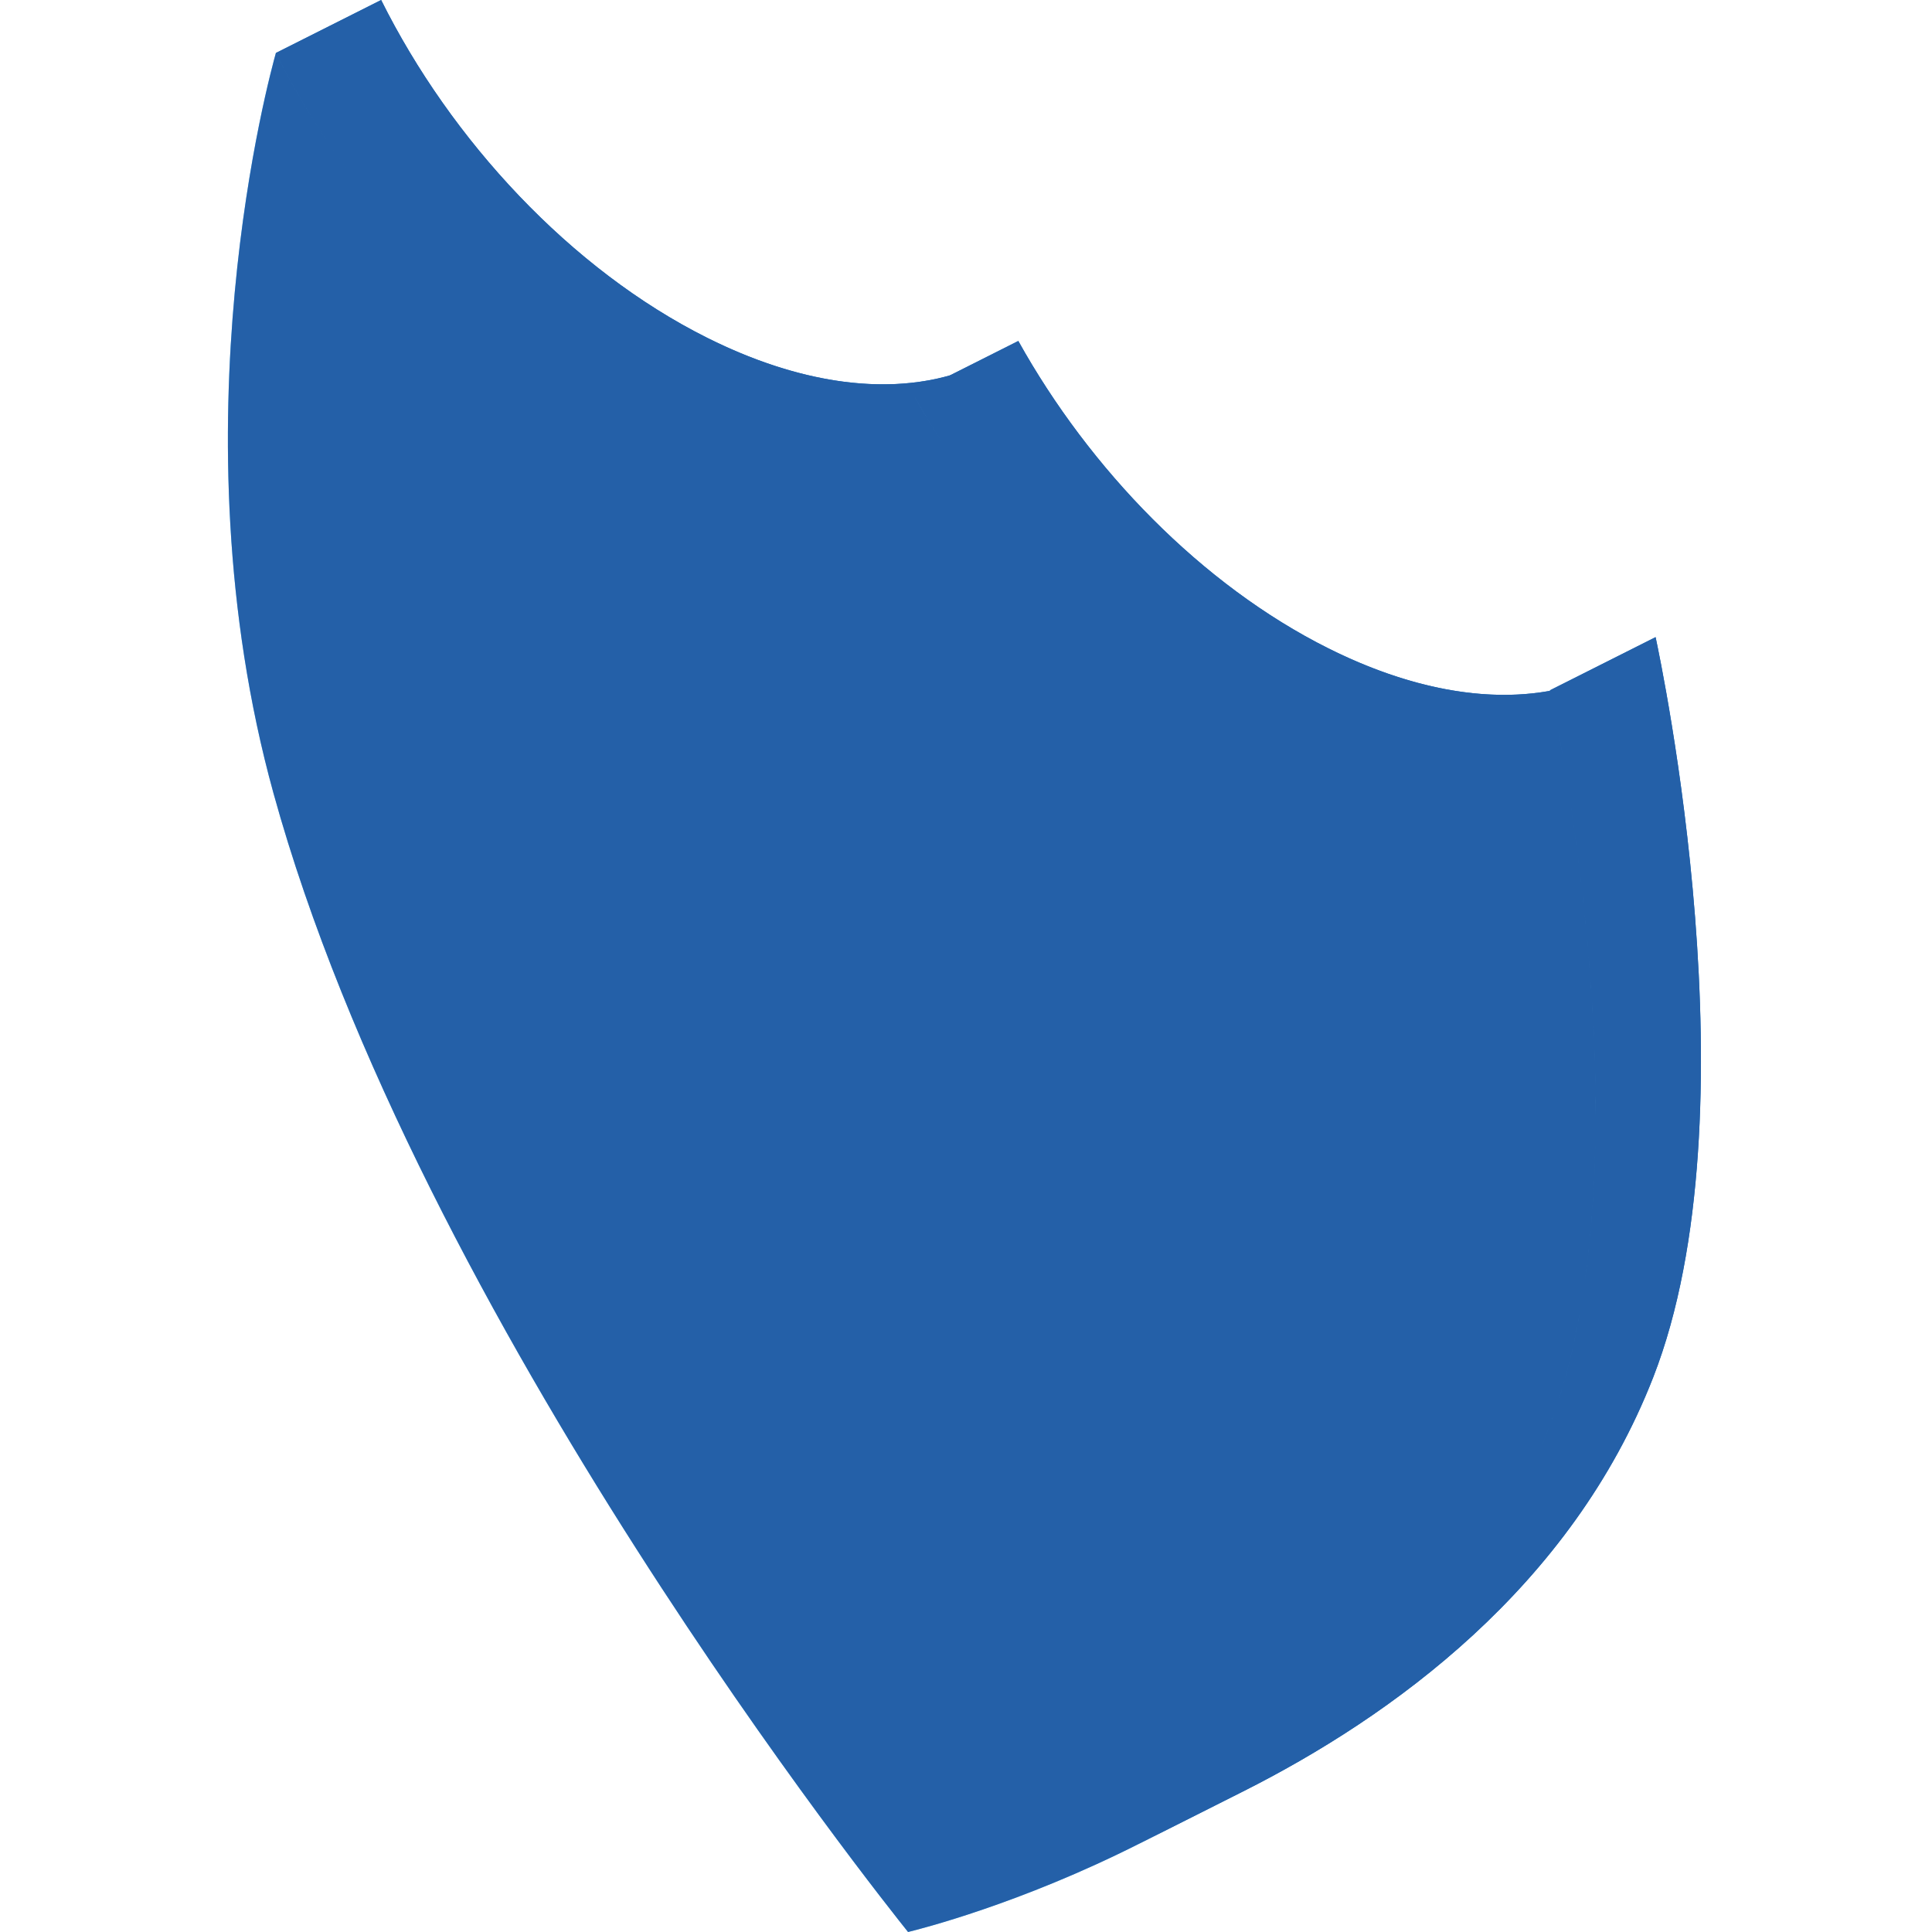
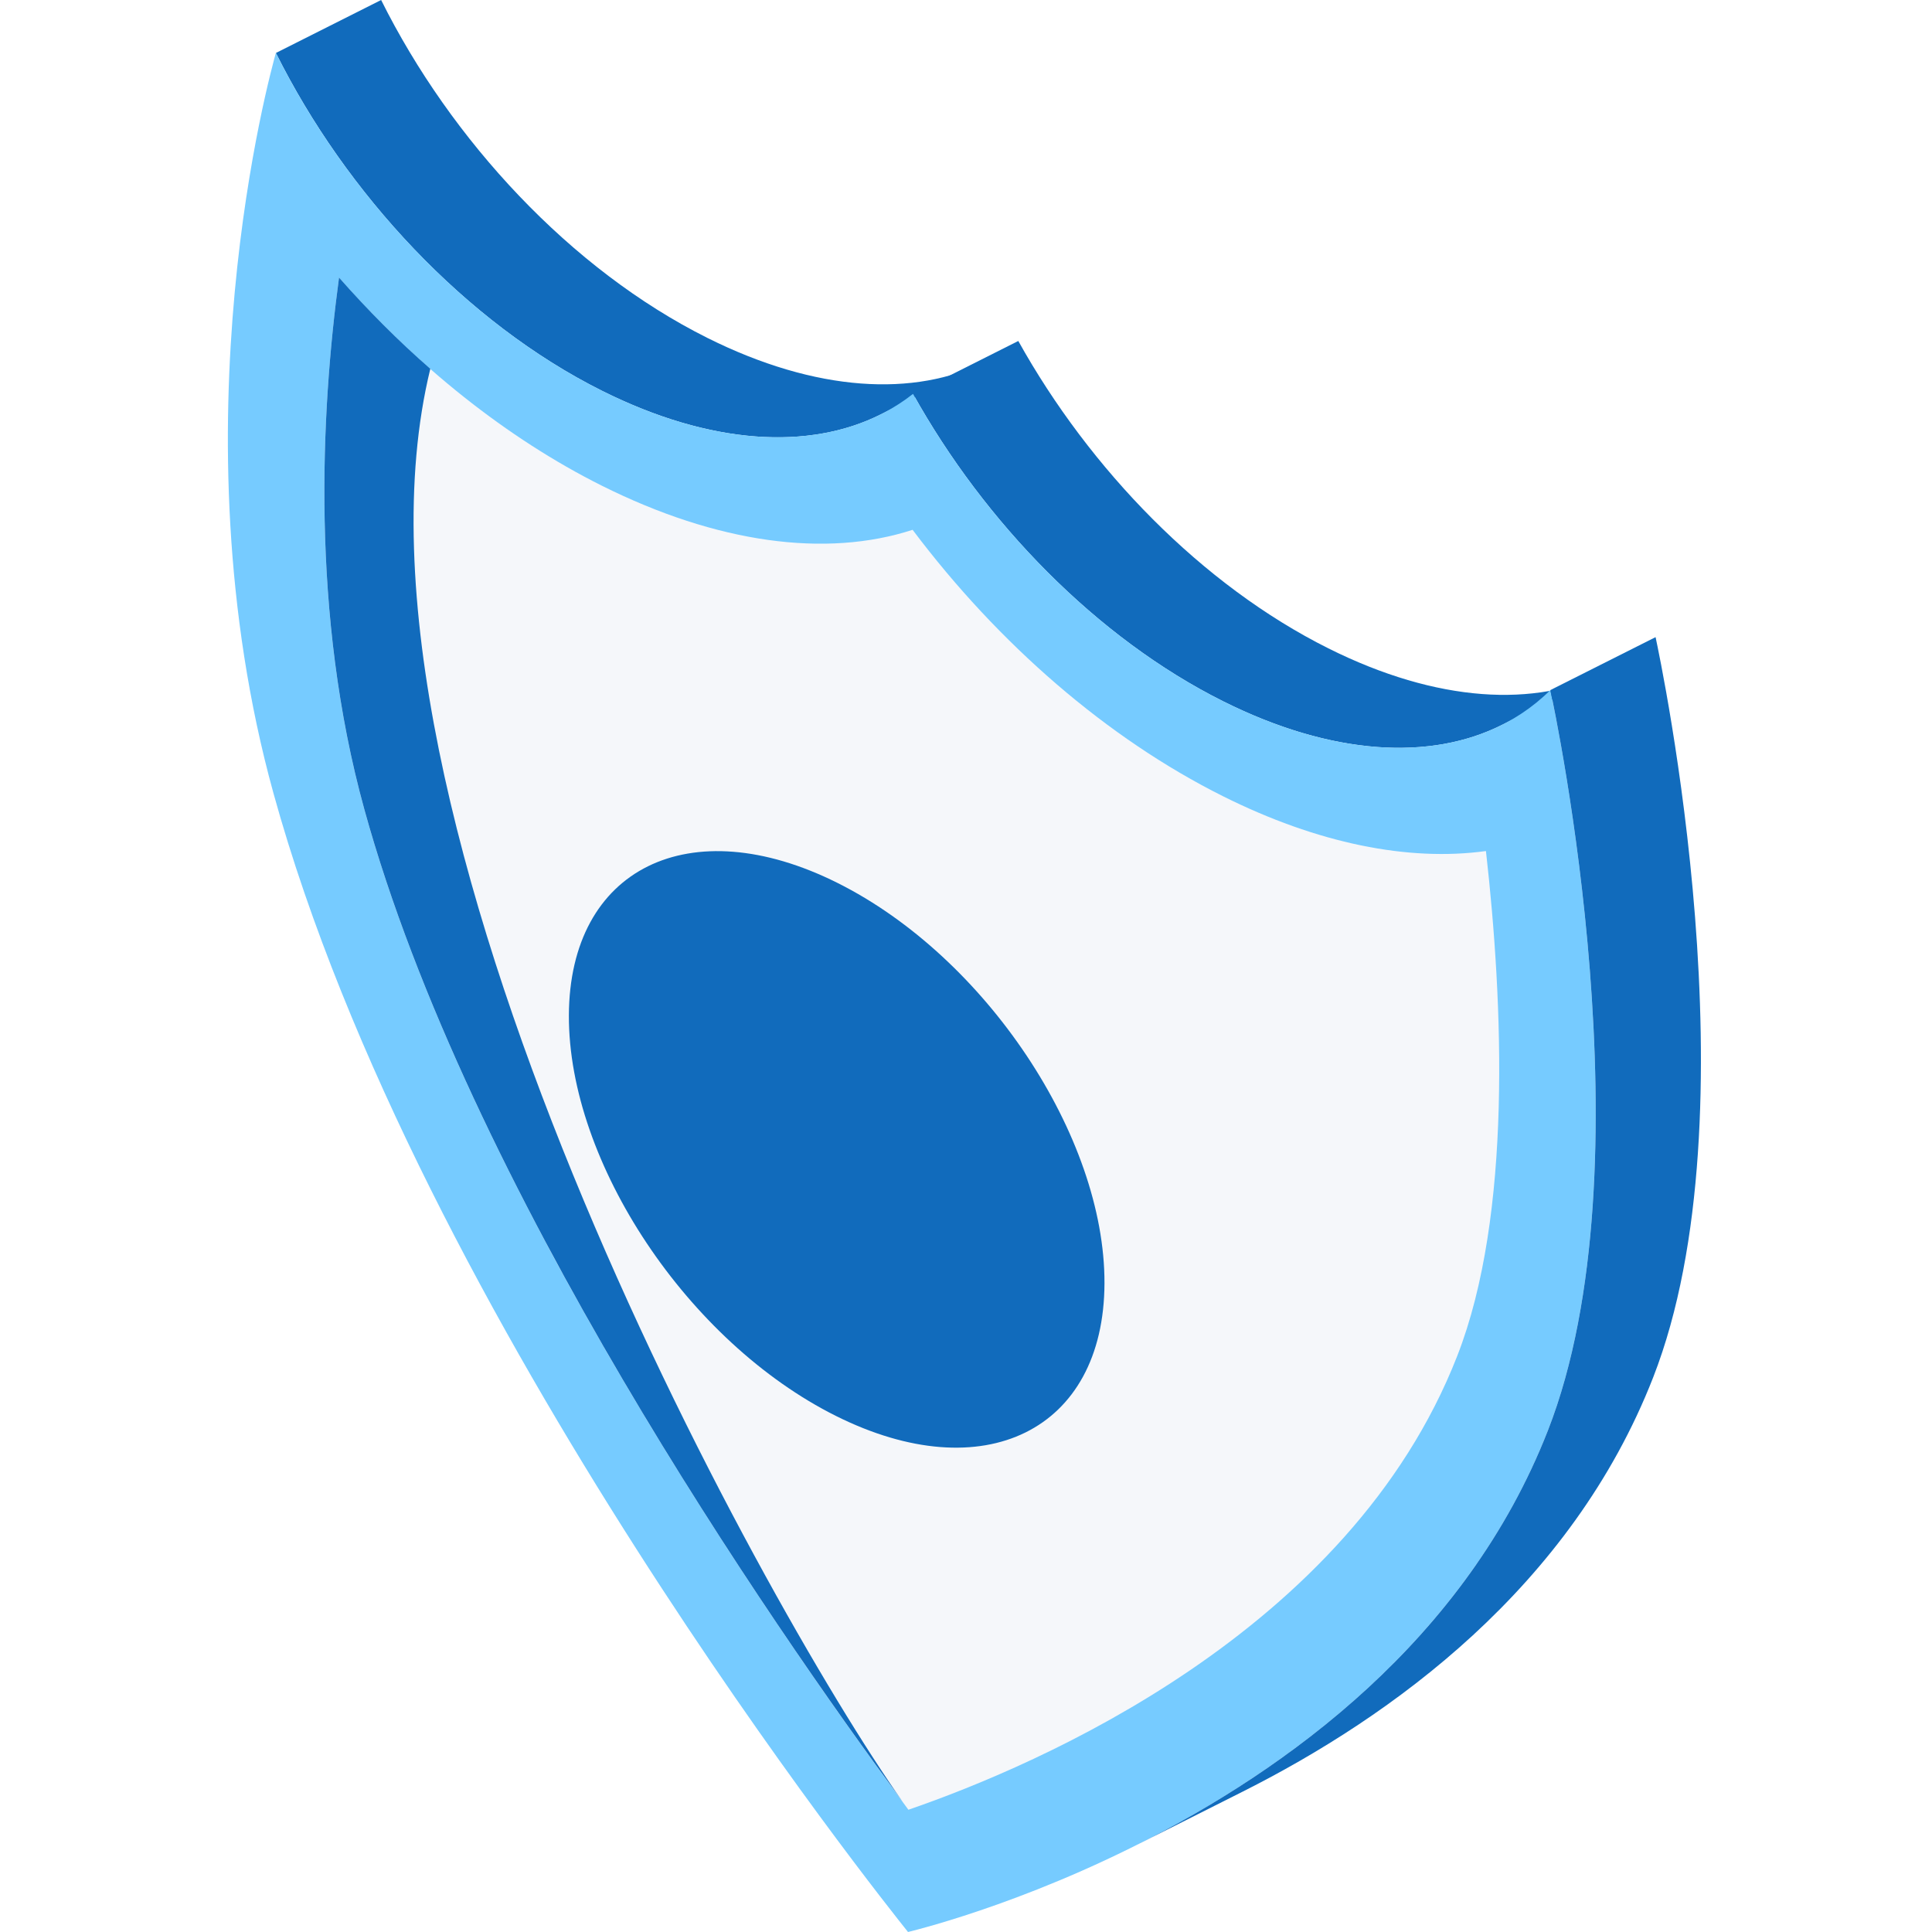
<svg xmlns="http://www.w3.org/2000/svg" width="195" height="195" viewBox="0 0 195 195" fill="none">
  <rect x="0" y="0" width="195" height="195" fill="#333333" stroke="none" />
  <g clip-path="url(#clip0_839_193)">
    <rect width="195" height="195" fill="white" />
    <path d="M99.526 36.477L88.906 41.823C81.714 45.442 71.758 44.941 60.761 39.444C46.992 32.561 34.895 19.502 27.848 5.346L38.468 0C45.516 14.157 57.616 27.215 71.382 34.098C82.379 39.595 92.332 40.096 99.526 36.477Z" fill="#116BBC" />
    <path d="M162.213 67.822L151.592 73.168C144.401 76.787 134.445 76.28 123.455 70.785C110.686 64.401 99.363 52.71 92.158 39.761L102.779 34.415C109.984 47.364 121.306 59.059 134.075 65.44C145.066 70.934 155.018 71.441 162.213 67.822Z" fill="#116BBC" />
    <path d="M156.478 69.653C156.989 72.053 166.671 117.638 156.235 144.37C141.277 182.668 94.129 194.383 91.648 195C89.178 191.909 42.259 133.165 27.6 80.06C17.37 42.998 27.322 7.227 27.843 5.343C34.89 19.5 46.991 32.559 60.756 39.441C73.525 45.825 84.885 45.472 92.152 39.756C99.357 52.705 110.68 64.399 123.448 70.78C137.217 77.666 149.352 76.725 156.478 69.653Z" fill="#76CBFF" />
    <path d="M167.1 64.307L156.48 69.652C156.99 72.052 166.672 117.637 156.237 144.369C147.956 165.574 129.805 178.63 114.83 186.165L125.451 180.82C140.426 173.284 158.576 160.228 166.857 139.023C177.293 112.291 167.611 66.707 167.1 64.307Z" fill="#116BBC" />
    <path d="M92.111 53.475C100.813 65.045 111.78 74.535 123.421 80.356C132.983 85.138 142.161 86.974 149.979 85.897C151.713 101.214 152.645 122.621 147.084 136.851C136.21 164.725 104.76 178.152 91.686 182.661C78.688 165.114 47.426 120.339 36.771 81.7C31.324 61.966 32.393 41.567 34.219 28.022C42.006 36.901 51.157 44.228 60.729 49.014C72.371 54.834 83.361 56.32 92.111 53.475Z" fill="#F5F7FA" />
    <path d="M91.101 181.843C77.743 163.761 47.269 119.734 36.775 81.697C31.328 61.972 32.393 41.571 34.219 28.016C37.131 31.318 40.187 34.394 43.432 37.224C32.609 81.617 76.773 161.504 91.101 181.843Z" fill="#116BBC" />
-     <path d="M89.956 86.387C82.442 82.632 75.638 82.285 70.722 84.756L65.299 87.485C70.215 85.011 77.019 85.361 84.532 89.117C99.459 96.581 111.522 114.671 111.474 129.525C111.45 136.903 108.442 142.094 103.591 144.536L109.014 141.806C113.866 139.365 116.874 134.173 116.901 126.795C116.946 111.942 104.883 93.851 89.956 86.387Z" fill="#0F5284" />
    <path d="M84.535 89.117C99.462 96.581 111.525 114.671 111.477 129.524C111.429 144.378 99.287 150.368 84.36 142.907C69.433 135.443 57.37 117.353 57.418 102.499C57.466 87.645 69.608 81.653 84.535 89.117Z" fill="#116BBC" />
-     <path d="M97.813 108.308C98.392 108.598 98.981 109.046 99.508 109.634C101.047 111.339 101.523 113.585 100.574 114.638L84.719 132.313C84.126 132.981 83.067 133.04 81.937 132.473C80.71 131.836 79.645 130.667 79.093 129.379L69.497 107.24C68.627 105.237 69.206 103.552 70.782 103.466C71.285 103.439 71.83 103.579 72.364 103.849C73.512 104.421 74.622 105.584 75.215 106.949L82.108 122.865L95.024 108.462C95.644 107.777 96.716 107.762 97.813 108.308Z" fill="white" />
    <g style="mix-blend-mode:color">
-       <path d="M38.471 0C45.518 14.156 57.618 27.215 71.383 34.098C80.624 38.716 89.126 39.806 95.875 37.891L102.781 34.415C109.986 47.364 121.309 59.058 134.078 65.439C142.35 69.575 150.034 70.883 156.396 69.735C156.425 69.708 156.454 69.681 156.482 69.653C156.486 69.672 156.49 69.692 156.495 69.716L156.496 69.715C156.491 69.692 156.487 69.671 156.483 69.652L167.103 64.307C167.614 66.707 177.296 112.291 166.86 139.023C158.58 160.229 140.429 173.284 125.454 180.819L114.834 186.165C114.913 186.125 114.992 186.082 115.072 186.042C102.896 192.203 92.766 194.723 91.652 195C89.179 191.905 42.263 133.163 27.603 80.06C17.373 42.998 27.327 7.227 27.847 5.343C30.05 9.768 32.746 14.085 35.833 18.141C32.747 14.086 30.052 9.769 27.85 5.346L38.471 0ZM115.923 185.607C116.089 185.521 116.256 185.435 116.424 185.348C116.256 185.435 116.089 185.521 115.923 185.607ZM117.2 184.938C117.411 184.825 117.624 184.713 117.837 184.599C117.624 184.713 117.411 184.825 117.2 184.938ZM118.612 184.175C118.81 184.066 119.008 183.958 119.207 183.848C119.008 183.958 118.81 184.066 118.612 184.175ZM121.966 182.26C122.116 182.171 122.265 182.079 122.415 181.988C122.265 182.079 122.116 182.171 121.966 182.26ZM123.38 181.402C123.588 181.274 123.795 181.144 124.003 181.014C123.795 181.144 123.588 181.274 123.38 181.402ZM124.716 180.566C124.963 180.409 125.209 180.249 125.456 180.089C125.209 180.249 124.963 180.409 124.716 180.566ZM131.136 176.131C129.491 177.366 127.83 178.528 126.17 179.623C127.83 178.528 129.491 177.366 131.136 176.131ZM133.273 174.479C133.443 174.343 133.613 174.209 133.782 174.072L133.833 174.03C133.647 174.181 133.46 174.33 133.273 174.479ZM136.339 171.922C135.884 172.318 135.428 172.709 134.969 173.094C135.428 172.709 135.884 172.318 136.339 171.922ZM136.46 171.816C136.595 171.698 136.731 171.578 136.866 171.458C136.731 171.578 136.595 171.698 136.46 171.816ZM137.182 171.177C137.324 171.05 137.464 170.923 137.605 170.795C137.464 170.923 137.324 171.05 137.182 171.177ZM137.763 170.65C137.929 170.499 138.094 170.348 138.259 170.195C138.094 170.348 137.929 170.499 137.763 170.65ZM138.409 170.056C138.583 169.894 138.756 169.73 138.929 169.566C138.756 169.73 138.583 169.894 138.409 170.056ZM139.109 169.395C139.251 169.259 139.393 169.125 139.534 168.988C139.393 169.125 139.251 169.259 139.109 169.395ZM141.885 166.616C141.2 167.336 140.506 168.039 139.802 168.727C140.506 168.039 141.2 167.336 141.885 166.616ZM143.147 165.256C142.78 165.661 142.41 166.062 142.036 166.458C142.41 166.062 142.78 165.661 143.147 165.256ZM143.234 165.161C143.387 164.992 143.538 164.822 143.689 164.651C143.538 164.822 143.387 164.992 143.234 165.161ZM143.912 164.4C144.054 164.239 144.195 164.077 144.336 163.914C144.195 164.077 144.054 164.239 143.912 164.4ZM144.404 163.834C144.559 163.654 144.714 163.473 144.868 163.291C144.714 163.473 144.559 163.654 144.404 163.834ZM145.073 163.046C145.217 162.874 145.36 162.702 145.503 162.529C145.36 162.702 145.217 162.874 145.073 163.046ZM145.69 162.299C145.809 162.153 145.929 162.007 146.048 161.859C145.929 162.007 145.809 162.153 145.69 162.299ZM148.083 159.196C147.509 159.984 146.922 160.757 146.322 161.514C146.922 160.757 147.509 159.984 148.083 159.196ZM148.252 158.965C148.389 158.774 148.525 158.583 148.661 158.391C148.525 158.583 148.389 158.774 148.252 158.965ZM148.806 158.185C148.922 158.019 149.037 157.852 149.152 157.686C149.037 157.852 148.922 158.019 148.806 158.185ZM149.378 157.358C149.484 157.202 149.588 157.045 149.693 156.888C149.588 157.045 149.484 157.202 149.378 157.358ZM149.853 156.648C149.992 156.438 150.13 156.227 150.267 156.015C150.13 156.227 149.992 156.438 149.853 156.648ZM150.347 155.889C150.471 155.696 150.595 155.503 150.718 155.309C150.595 155.503 150.471 155.696 150.347 155.889ZM152.587 152.143C152.044 153.123 151.479 154.082 150.895 155.021C151.479 154.082 152.044 153.123 152.587 152.143ZM152.663 152.005C152.735 151.873 152.806 151.74 152.878 151.607C152.806 151.74 152.735 151.873 152.663 152.005ZM153.114 151.169C153.2 151.007 153.285 150.843 153.37 150.68C153.285 150.843 153.2 151.007 153.114 151.169ZM153.572 150.291C153.65 150.139 153.727 149.986 153.803 149.833C153.727 149.986 153.65 150.139 153.572 150.291ZM154.001 149.438C154.096 149.246 154.19 149.053 154.283 148.859C154.19 149.053 154.096 149.246 154.001 149.438ZM154.409 148.595C154.5 148.403 154.592 148.21 154.681 148.017C154.592 148.21 154.5 148.403 154.409 148.595ZM154.854 147.639C154.932 147.467 155.011 147.296 155.088 147.123C155.011 147.296 154.932 147.467 154.854 147.639ZM155.245 146.765C155.331 146.568 155.417 146.372 155.502 146.174C155.417 146.372 155.331 146.568 155.245 146.765ZM156.94 142.46C156.717 143.106 156.484 143.743 156.239 144.369C156.038 144.884 155.829 145.394 155.616 145.899C155.829 145.394 156.039 144.884 156.24 144.369C156.566 143.534 156.872 142.68 157.16 141.81L156.94 142.46ZM159.266 133.582C158.762 136.201 158.137 138.738 157.372 141.154L157.578 140.492C158.385 137.833 159.028 135.034 159.53 132.146L159.266 133.582ZM161.022 115.678C160.921 120.242 160.603 124.817 159.986 129.229L160.181 127.753C160.733 123.306 160.994 118.717 161.049 114.157L161.022 115.678ZM158.128 78.581C159.454 86.753 161.086 99.492 161.059 112.639L161.055 111.124C160.961 98.518 159.403 86.438 158.128 78.58V78.581ZM157.544 75.148C157.635 75.661 157.73 76.205 157.828 76.777L157.545 75.148C157.453 74.635 157.365 74.153 157.282 73.704L157.544 75.148ZM140.808 75.477C141.026 75.48 141.242 75.479 141.458 75.477C141.242 75.479 141.026 75.48 140.808 75.477ZM141.748 75.472C141.925 75.468 142.102 75.464 142.278 75.457C142.102 75.464 141.925 75.468 141.748 75.472ZM140.005 75.453C140.182 75.46 140.359 75.467 140.535 75.471C140.359 75.467 140.182 75.46 140.005 75.453ZM142.52 75.447C142.708 75.438 142.895 75.426 143.081 75.413C142.895 75.426 142.708 75.438 142.52 75.447ZM139.106 75.403C139.327 75.419 139.547 75.433 139.765 75.443C139.547 75.433 139.327 75.419 139.106 75.403ZM143.414 75.389C143.621 75.372 143.826 75.353 144.031 75.331C143.826 75.353 143.621 75.372 143.414 75.389ZM138.385 75.343C138.494 75.353 138.603 75.363 138.711 75.372C138.603 75.363 138.494 75.353 138.385 75.343ZM144.247 75.306C144.417 75.286 144.586 75.264 144.755 75.241C144.586 75.264 144.417 75.286 144.247 75.306ZM137.364 75.231C137.5 75.249 137.637 75.264 137.772 75.279C137.637 75.264 137.5 75.249 137.364 75.231ZM145.001 75.207C145.211 75.176 145.42 75.144 145.628 75.107C145.42 75.144 145.211 75.176 145.001 75.207ZM136.492 75.109C136.663 75.136 136.834 75.161 137.005 75.185C136.834 75.161 136.663 75.135 136.492 75.109ZM145.837 75.069C145.994 75.04 146.151 75.009 146.306 74.978C146.151 75.009 145.994 75.04 145.837 75.069ZM135.613 74.964C135.715 74.982 135.816 74.999 135.918 75.017C135.816 74.999 135.715 74.982 135.613 74.964ZM146.729 74.888C146.86 74.858 146.99 74.828 147.12 74.797C146.99 74.828 146.86 74.858 146.729 74.888ZM134.554 74.759C134.68 74.785 134.805 74.809 134.929 74.834C134.805 74.809 134.68 74.785 134.554 74.759ZM147.392 74.728C147.576 74.681 147.759 74.633 147.94 74.582C147.759 74.633 147.576 74.681 147.392 74.728ZM133.812 74.595C133.913 74.618 134.014 74.642 134.115 74.664C134.014 74.642 133.913 74.618 133.812 74.595ZM148.236 74.494C148.349 74.46 148.461 74.426 148.573 74.391C148.461 74.426 148.349 74.46 148.236 74.494ZM132.739 74.331C132.812 74.35 132.886 74.369 132.959 74.388C132.886 74.369 132.812 74.35 132.739 74.331ZM148.866 74.297C149.037 74.24 149.206 74.18 149.375 74.119C149.206 74.18 149.037 74.24 148.866 74.297ZM149.687 74.003C149.799 73.96 149.91 73.917 150.02 73.873C149.91 73.917 149.799 73.96 149.687 74.003ZM130.912 73.81C130.978 73.83 131.045 73.851 131.111 73.871C131.045 73.851 130.978 73.83 130.912 73.81ZM150.326 73.749C150.483 73.683 150.639 73.615 150.794 73.546C150.639 73.615 150.483 73.683 150.326 73.749ZM151.032 73.436C151.18 73.368 151.328 73.298 151.474 73.226C151.328 73.298 151.18 73.368 151.032 73.436ZM128.997 73.168C129.069 73.194 129.141 73.219 129.214 73.245C129.141 73.219 129.069 73.194 128.997 73.168ZM105.767 57.779C106.14 58.152 106.516 58.52 106.895 58.885C106.516 58.52 106.14 58.152 105.767 57.779ZM96.763 47.073C98.252 49.182 99.847 51.231 101.534 53.2C99.847 51.231 98.252 49.182 96.763 47.073ZM92.346 40.091C93.309 41.802 94.345 43.489 95.445 45.145C94.345 43.489 93.311 41.801 92.348 40.091H92.346ZM78.31 44.134C78.423 44.135 78.536 44.134 78.648 44.134C78.536 44.134 78.423 44.135 78.31 44.134ZM79.192 44.126C79.307 44.123 79.421 44.12 79.535 44.116C79.421 44.12 79.307 44.123 79.192 44.126ZM77.381 44.113C77.501 44.118 77.621 44.121 77.741 44.124C77.621 44.121 77.501 44.118 77.381 44.113ZM76.419 44.06C76.621 44.075 76.822 44.087 77.022 44.098C76.822 44.087 76.621 44.075 76.419 44.06ZM79.98 44.096C80.022 44.093 80.064 44.09 80.105 44.088C80.064 44.09 80.022 44.093 79.98 44.096ZM75.417 43.975C75.652 43.999 75.887 44.019 76.12 44.038C75.887 44.019 75.652 43.999 75.417 43.975ZM80.919 44.027C80.959 44.024 80.999 44.02 81.039 44.017C80.999 44.02 80.959 44.024 80.919 44.027ZM74.664 43.888C74.843 43.91 75.022 43.932 75.2 43.951C75.022 43.932 74.843 43.91 74.664 43.888ZM81.804 43.932C81.862 43.924 81.919 43.918 81.976 43.91C81.919 43.918 81.862 43.924 81.804 43.932ZM73.709 43.754C73.92 43.787 74.13 43.817 74.34 43.846C74.13 43.817 73.92 43.787 73.709 43.754ZM82.772 43.791C82.803 43.786 82.834 43.782 82.865 43.776C82.834 43.782 82.803 43.786 82.772 43.791ZM72.731 43.588C72.956 43.629 73.18 43.668 73.403 43.705C73.18 43.668 72.956 43.629 72.731 43.588ZM83.302 43.696C83.319 43.693 83.336 43.69 83.352 43.687C83.336 43.69 83.319 43.693 83.302 43.696ZM71.692 43.382C71.938 43.434 72.183 43.483 72.427 43.53C72.183 43.483 71.938 43.434 71.692 43.382ZM84.172 43.514C84.203 43.507 84.234 43.499 84.265 43.492C84.234 43.499 84.203 43.507 84.172 43.514ZM70.87 43.195C71.107 43.252 71.343 43.305 71.578 43.356C71.343 43.305 71.107 43.252 70.87 43.195ZM69.929 42.96C70.161 43.021 70.392 43.08 70.622 43.136C70.392 43.08 70.161 43.021 69.929 42.96ZM67.985 42.397C68.184 42.459 68.383 42.52 68.581 42.579C68.383 42.52 68.184 42.459 67.985 42.397ZM67.037 42.084C67.255 42.158 67.473 42.232 67.69 42.303C67.473 42.232 67.255 42.158 67.037 42.084ZM65.997 41.716C66.228 41.801 66.458 41.883 66.687 41.964C66.458 41.883 66.228 41.801 65.997 41.716ZM63.968 40.916C64.216 41.02 64.463 41.122 64.71 41.221C64.463 41.122 64.216 41.02 63.968 40.916ZM62.953 40.477C63.218 40.595 63.483 40.711 63.747 40.823C63.483 40.711 63.218 40.595 62.953 40.477ZM61.903 39.995C62.167 40.12 62.43 40.241 62.692 40.359C62.43 40.241 62.167 40.12 61.903 39.995ZM60.873 39.496C61.115 39.617 61.357 39.734 61.598 39.85C61.357 39.734 61.115 39.617 60.873 39.496Z" fill="#2460A8" />
-     </g>
+       </g>
  </g>
  <defs>
    <clipPath id="clip0_839_193">
      <rect width="195" height="195" fill="white" />
    </clipPath>
  </defs>
</svg>